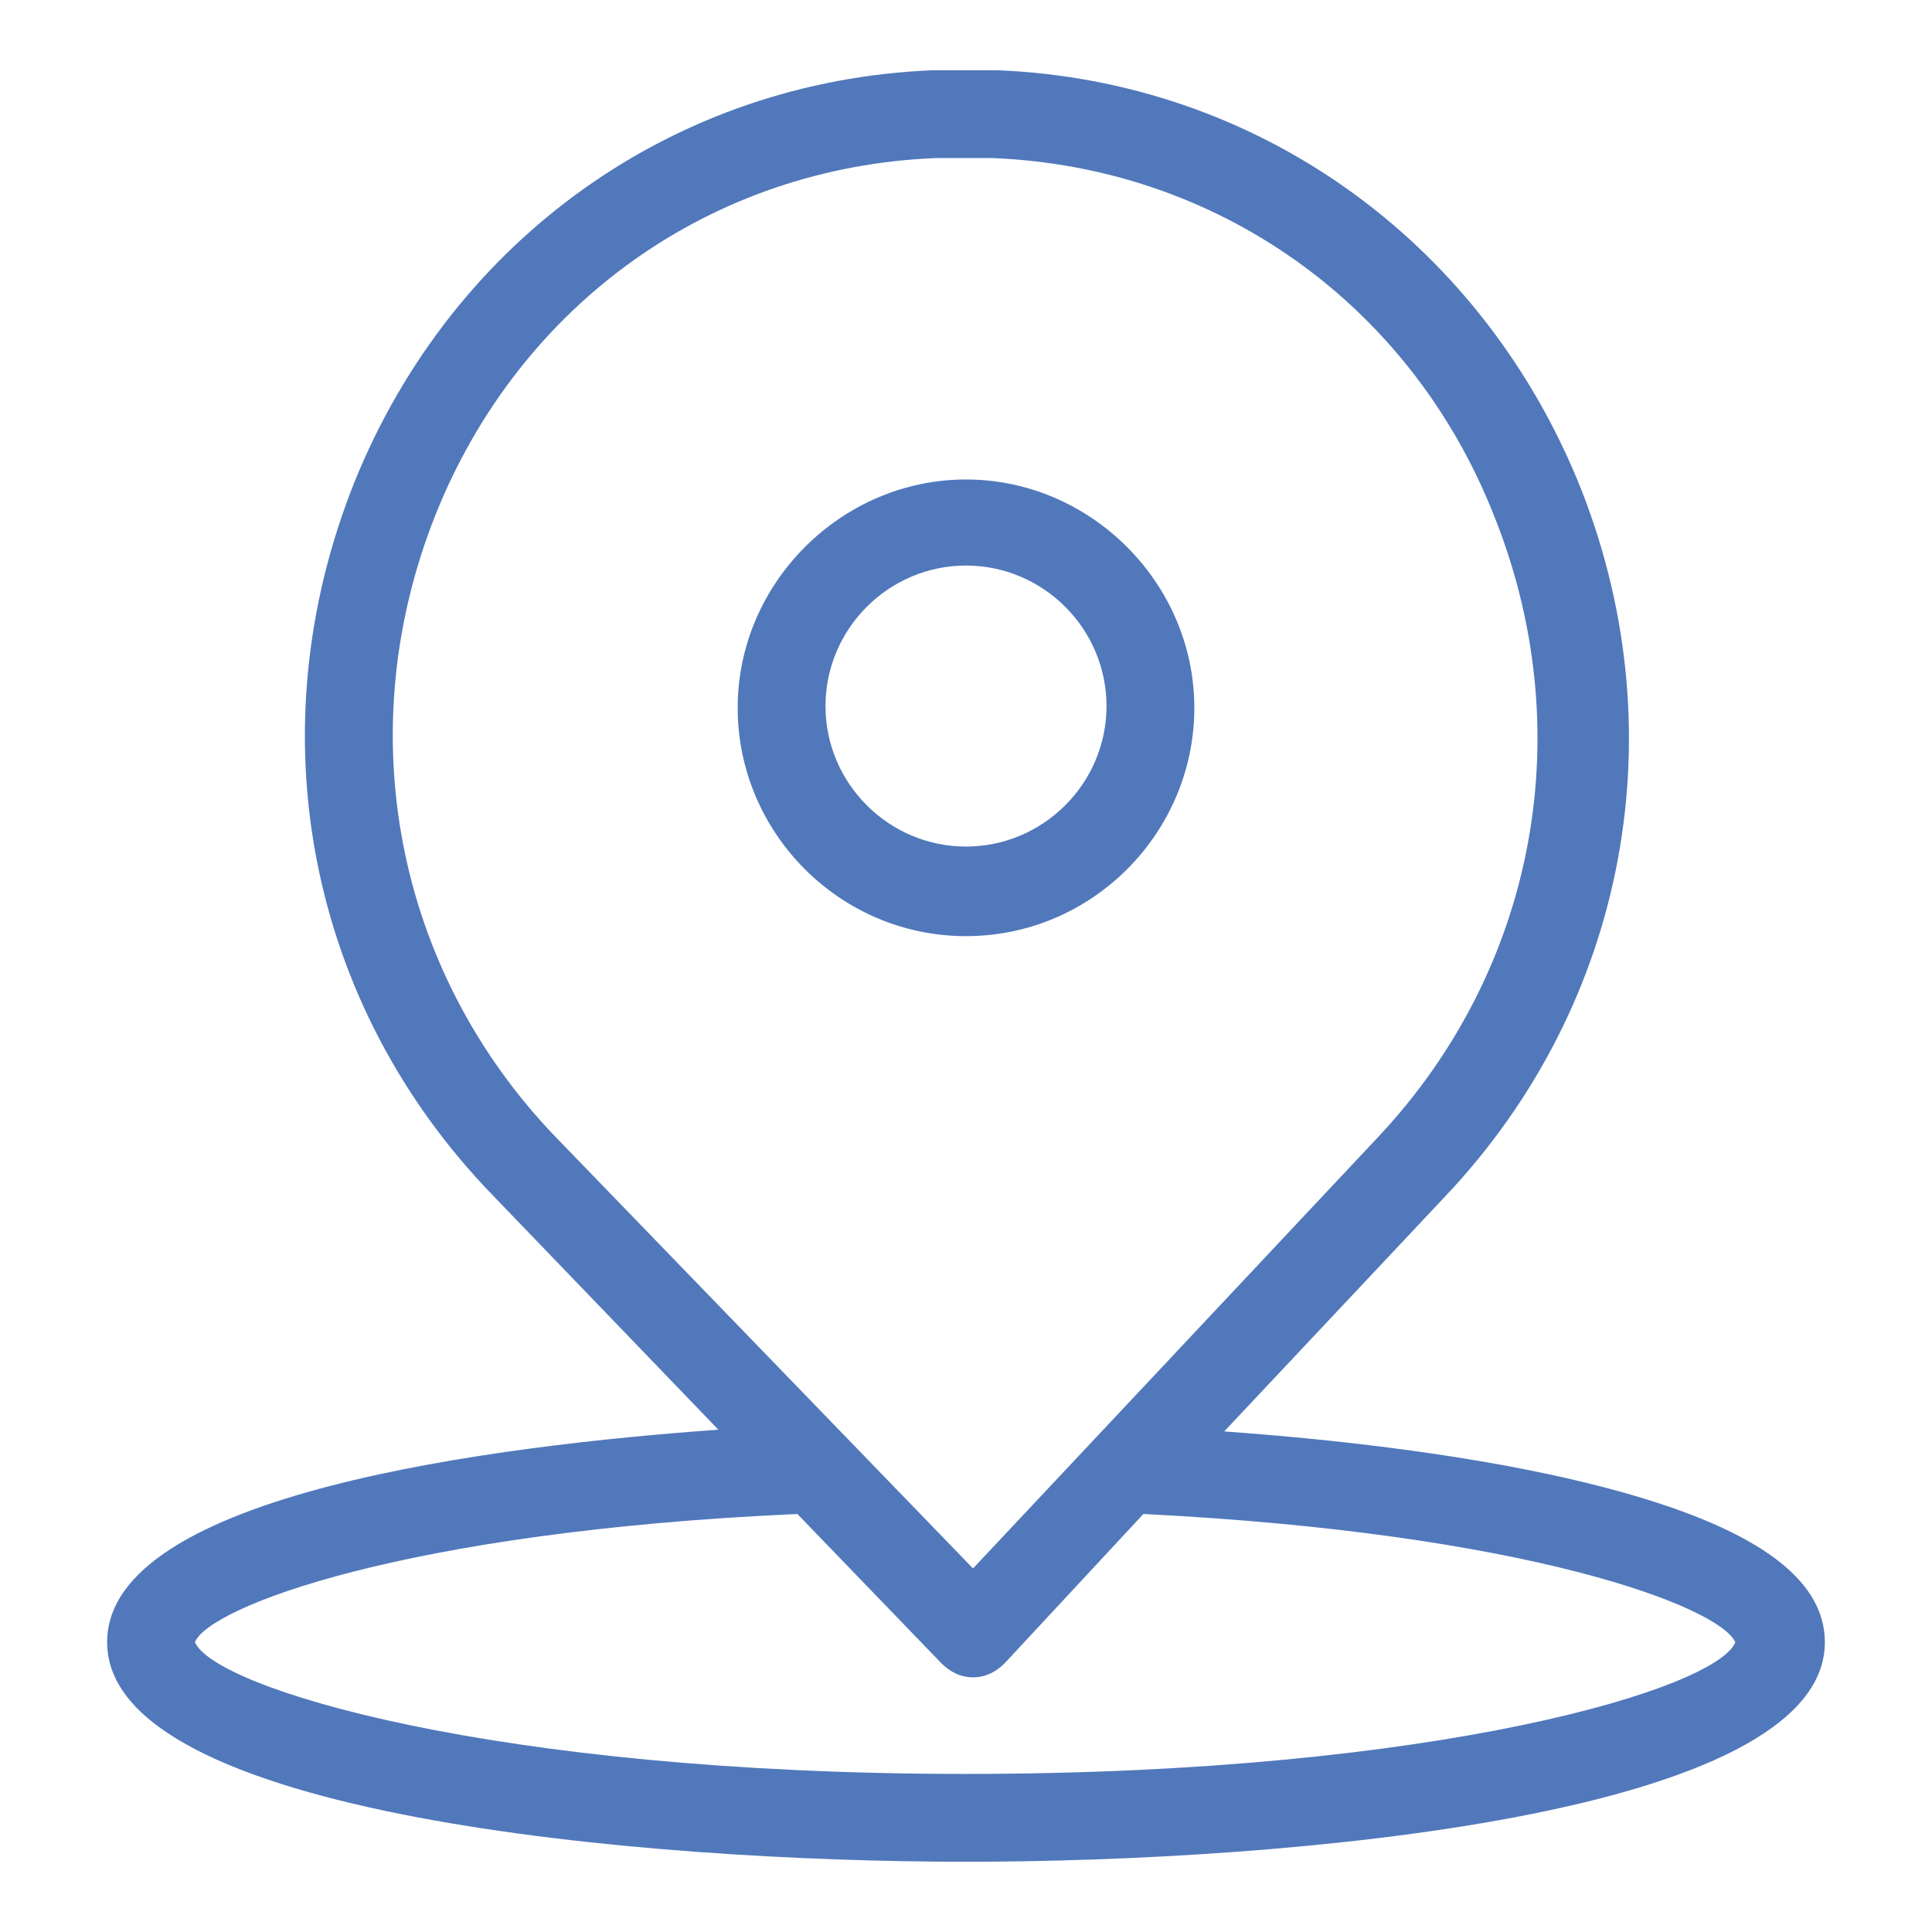
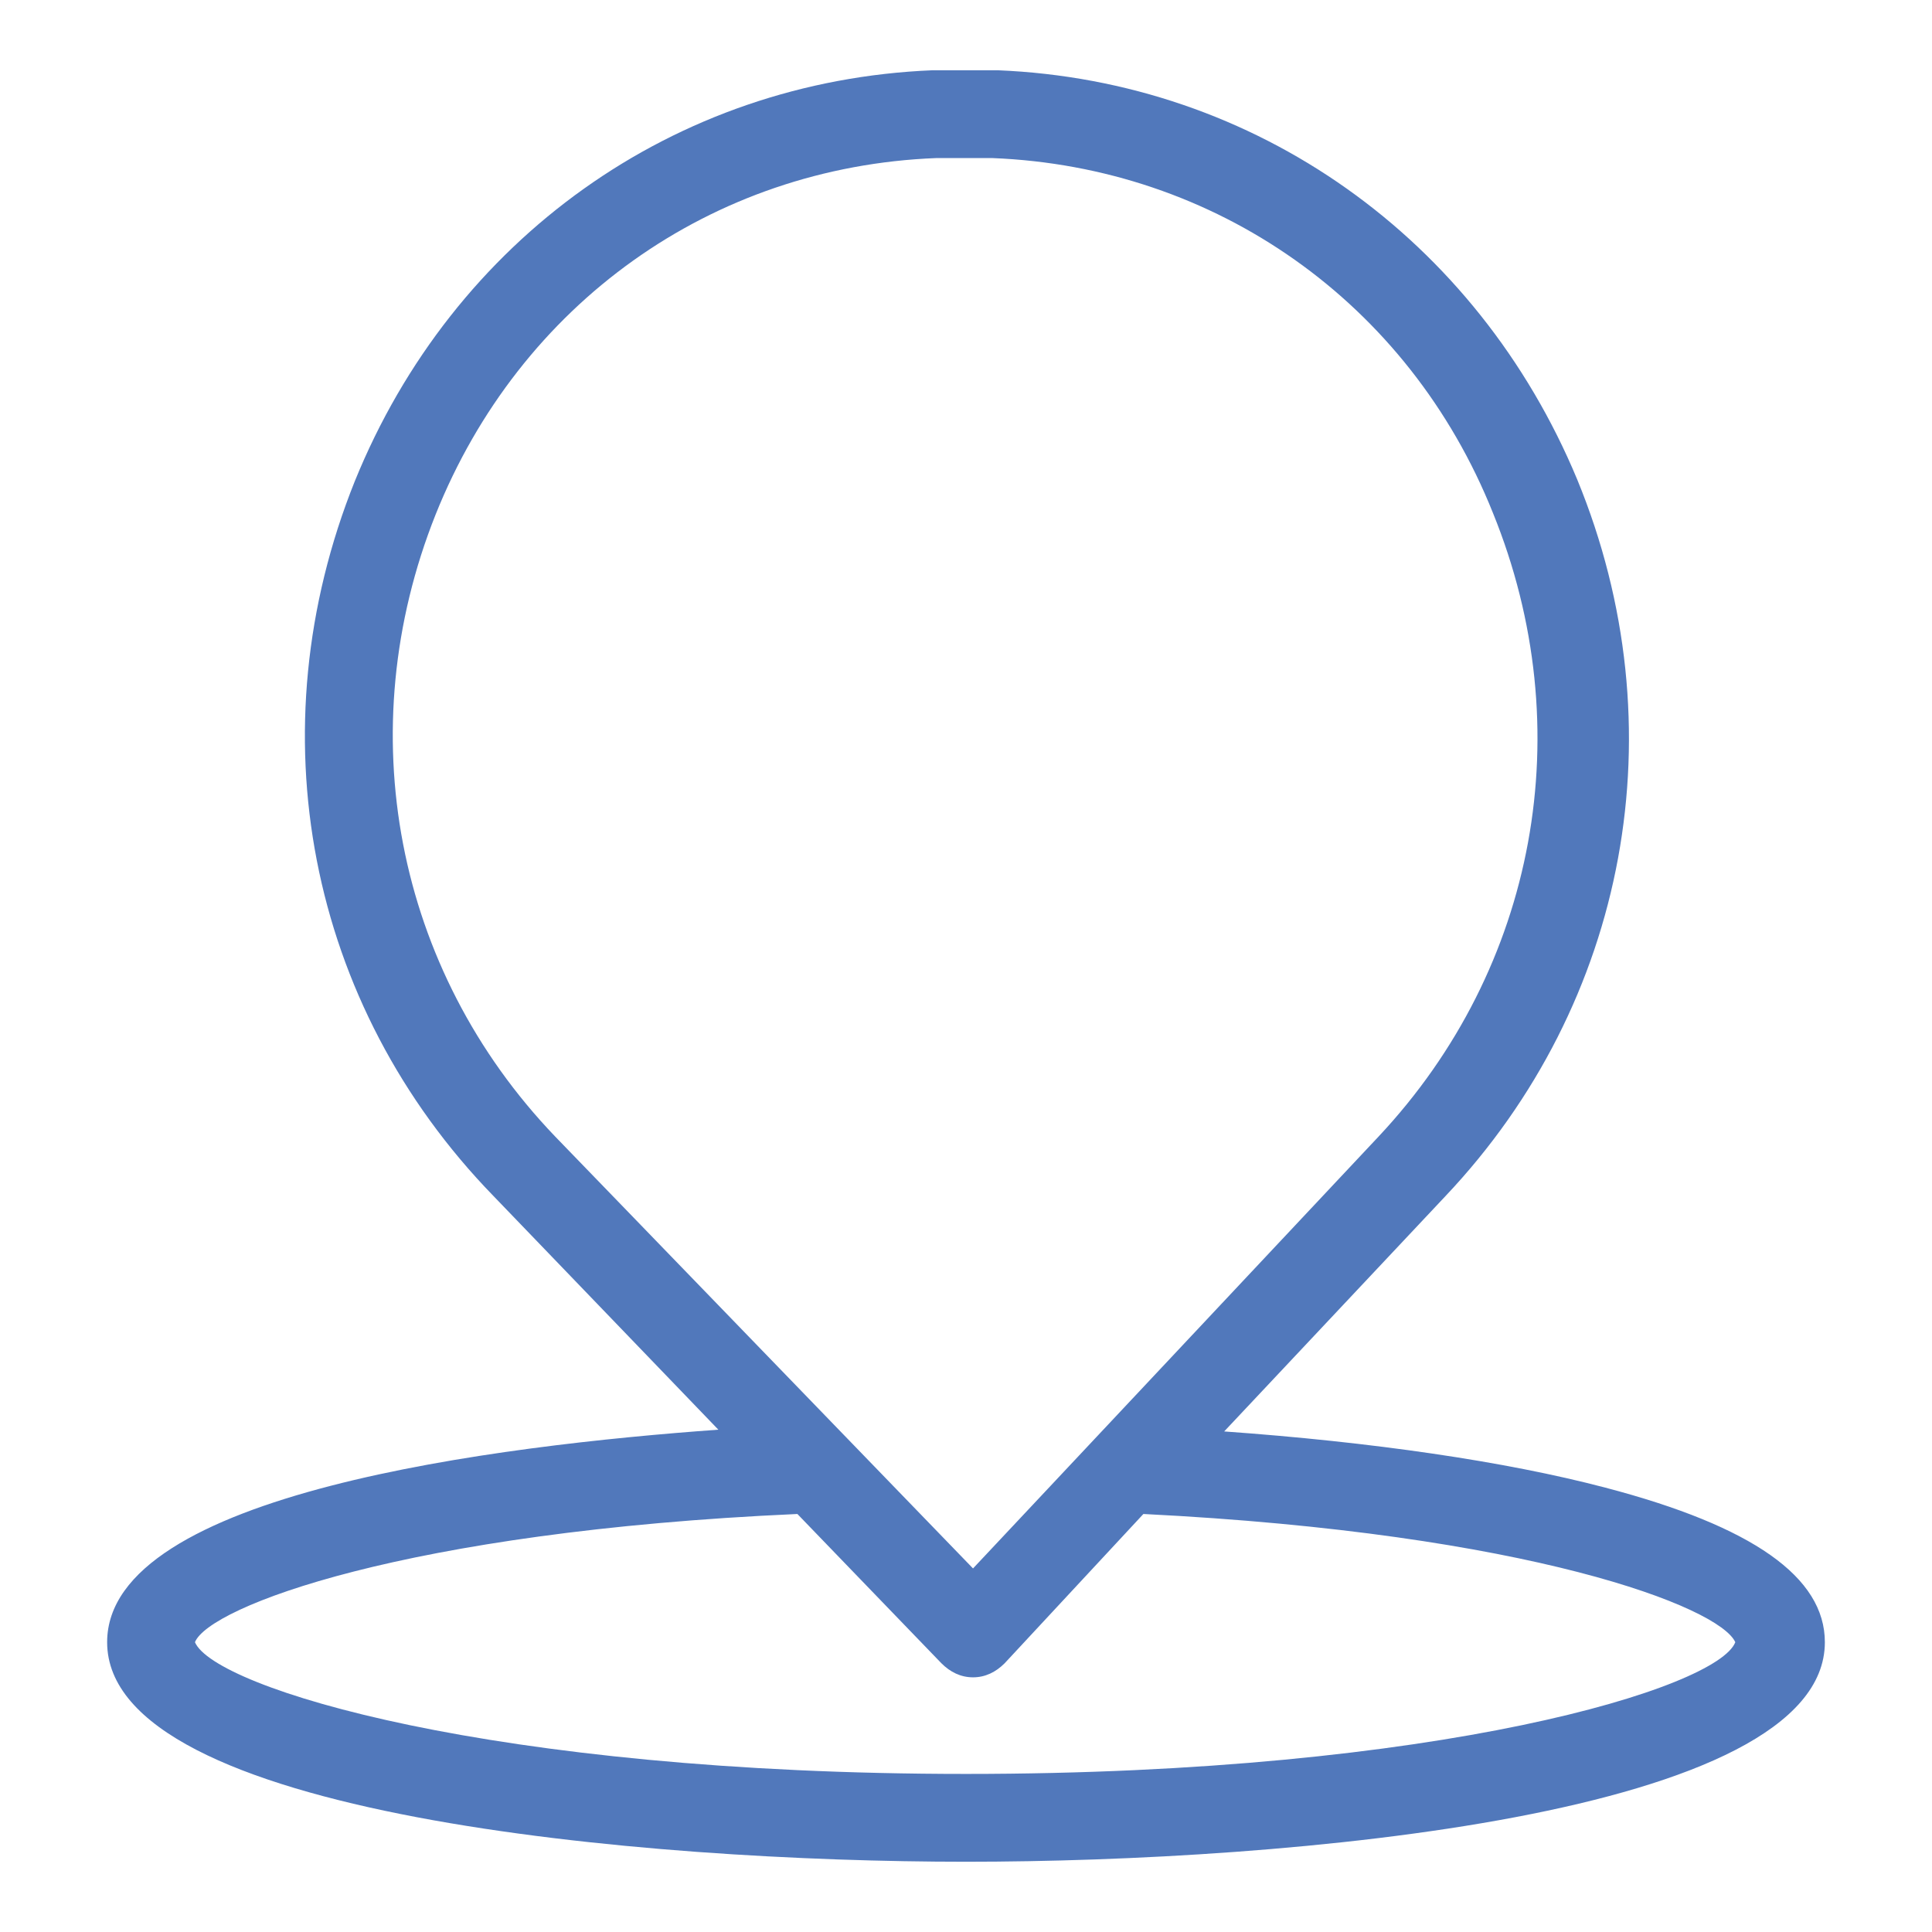
<svg xmlns="http://www.w3.org/2000/svg" version="1.1" id="Livello_1" x="0px" y="0px" viewBox="0 0 110 110" style="enable-background:new 0 0 110 110;" xml:space="preserve">
  <style type="text/css"> .st0{fill:#5178BB;} </style>
  <g>
    <path class="st0" d="M91.4,84.7c-5.7-1.5-13.3-2.6-21.7-3.2l12.6-13.4c10.4-11,13.3-26.7,7.5-40.8C84.1,13.6,71.5,4.6,56.8,4 c-1.2,0-2.5,0-3.7,0c-14.7,0.6-27.3,9.6-32.9,23.4c-5.7,14.2-2.7,29.8,7.9,40.7l12.8,13.3C28.4,82.3,6.1,85,6.1,93.5 c0,9.9,30.7,12.5,48.9,12.5s48.9-2.6,48.9-12.5C103.9,89.8,99.8,86.9,91.4,84.7z M24.8,29.3C29.6,17.3,40.5,9.5,53.3,9 c0.5,0,1.1,0,1.6,0s1.1,0,1.6,0c12.7,0.5,23.7,8.2,28.5,20.2c5,12.3,2.5,25.9-6.5,35.5L55.4,89.3L31.6,64.7 C22.5,55.2,19.9,41.6,24.8,29.3z M55,101c-27,0-42.8-4.9-43.9-7.5c0.8-2,11.9-6.3,34.3-7.3l8.2,8.5c0.5,0.5,1.1,0.8,1.8,0.8 c0,0,0,0,0,0c0.7,0,1.3-0.3,1.8-0.8l7.9-8.5c22,1.1,32.8,5.3,33.7,7.3C97.8,96.1,82,101,55,101z" />
-     <path class="st0" d="M55,53.3c7.2,0,13-5.9,13-13s-5.9-13-13-13s-13,5.9-13,13S47.8,53.3,55,53.3z M55,32.2c4.4,0,8,3.6,8,8 s-3.6,8-8,8c-4.4,0-8-3.6-8-8S50.6,32.2,55,32.2z" />
  </g>
</svg>